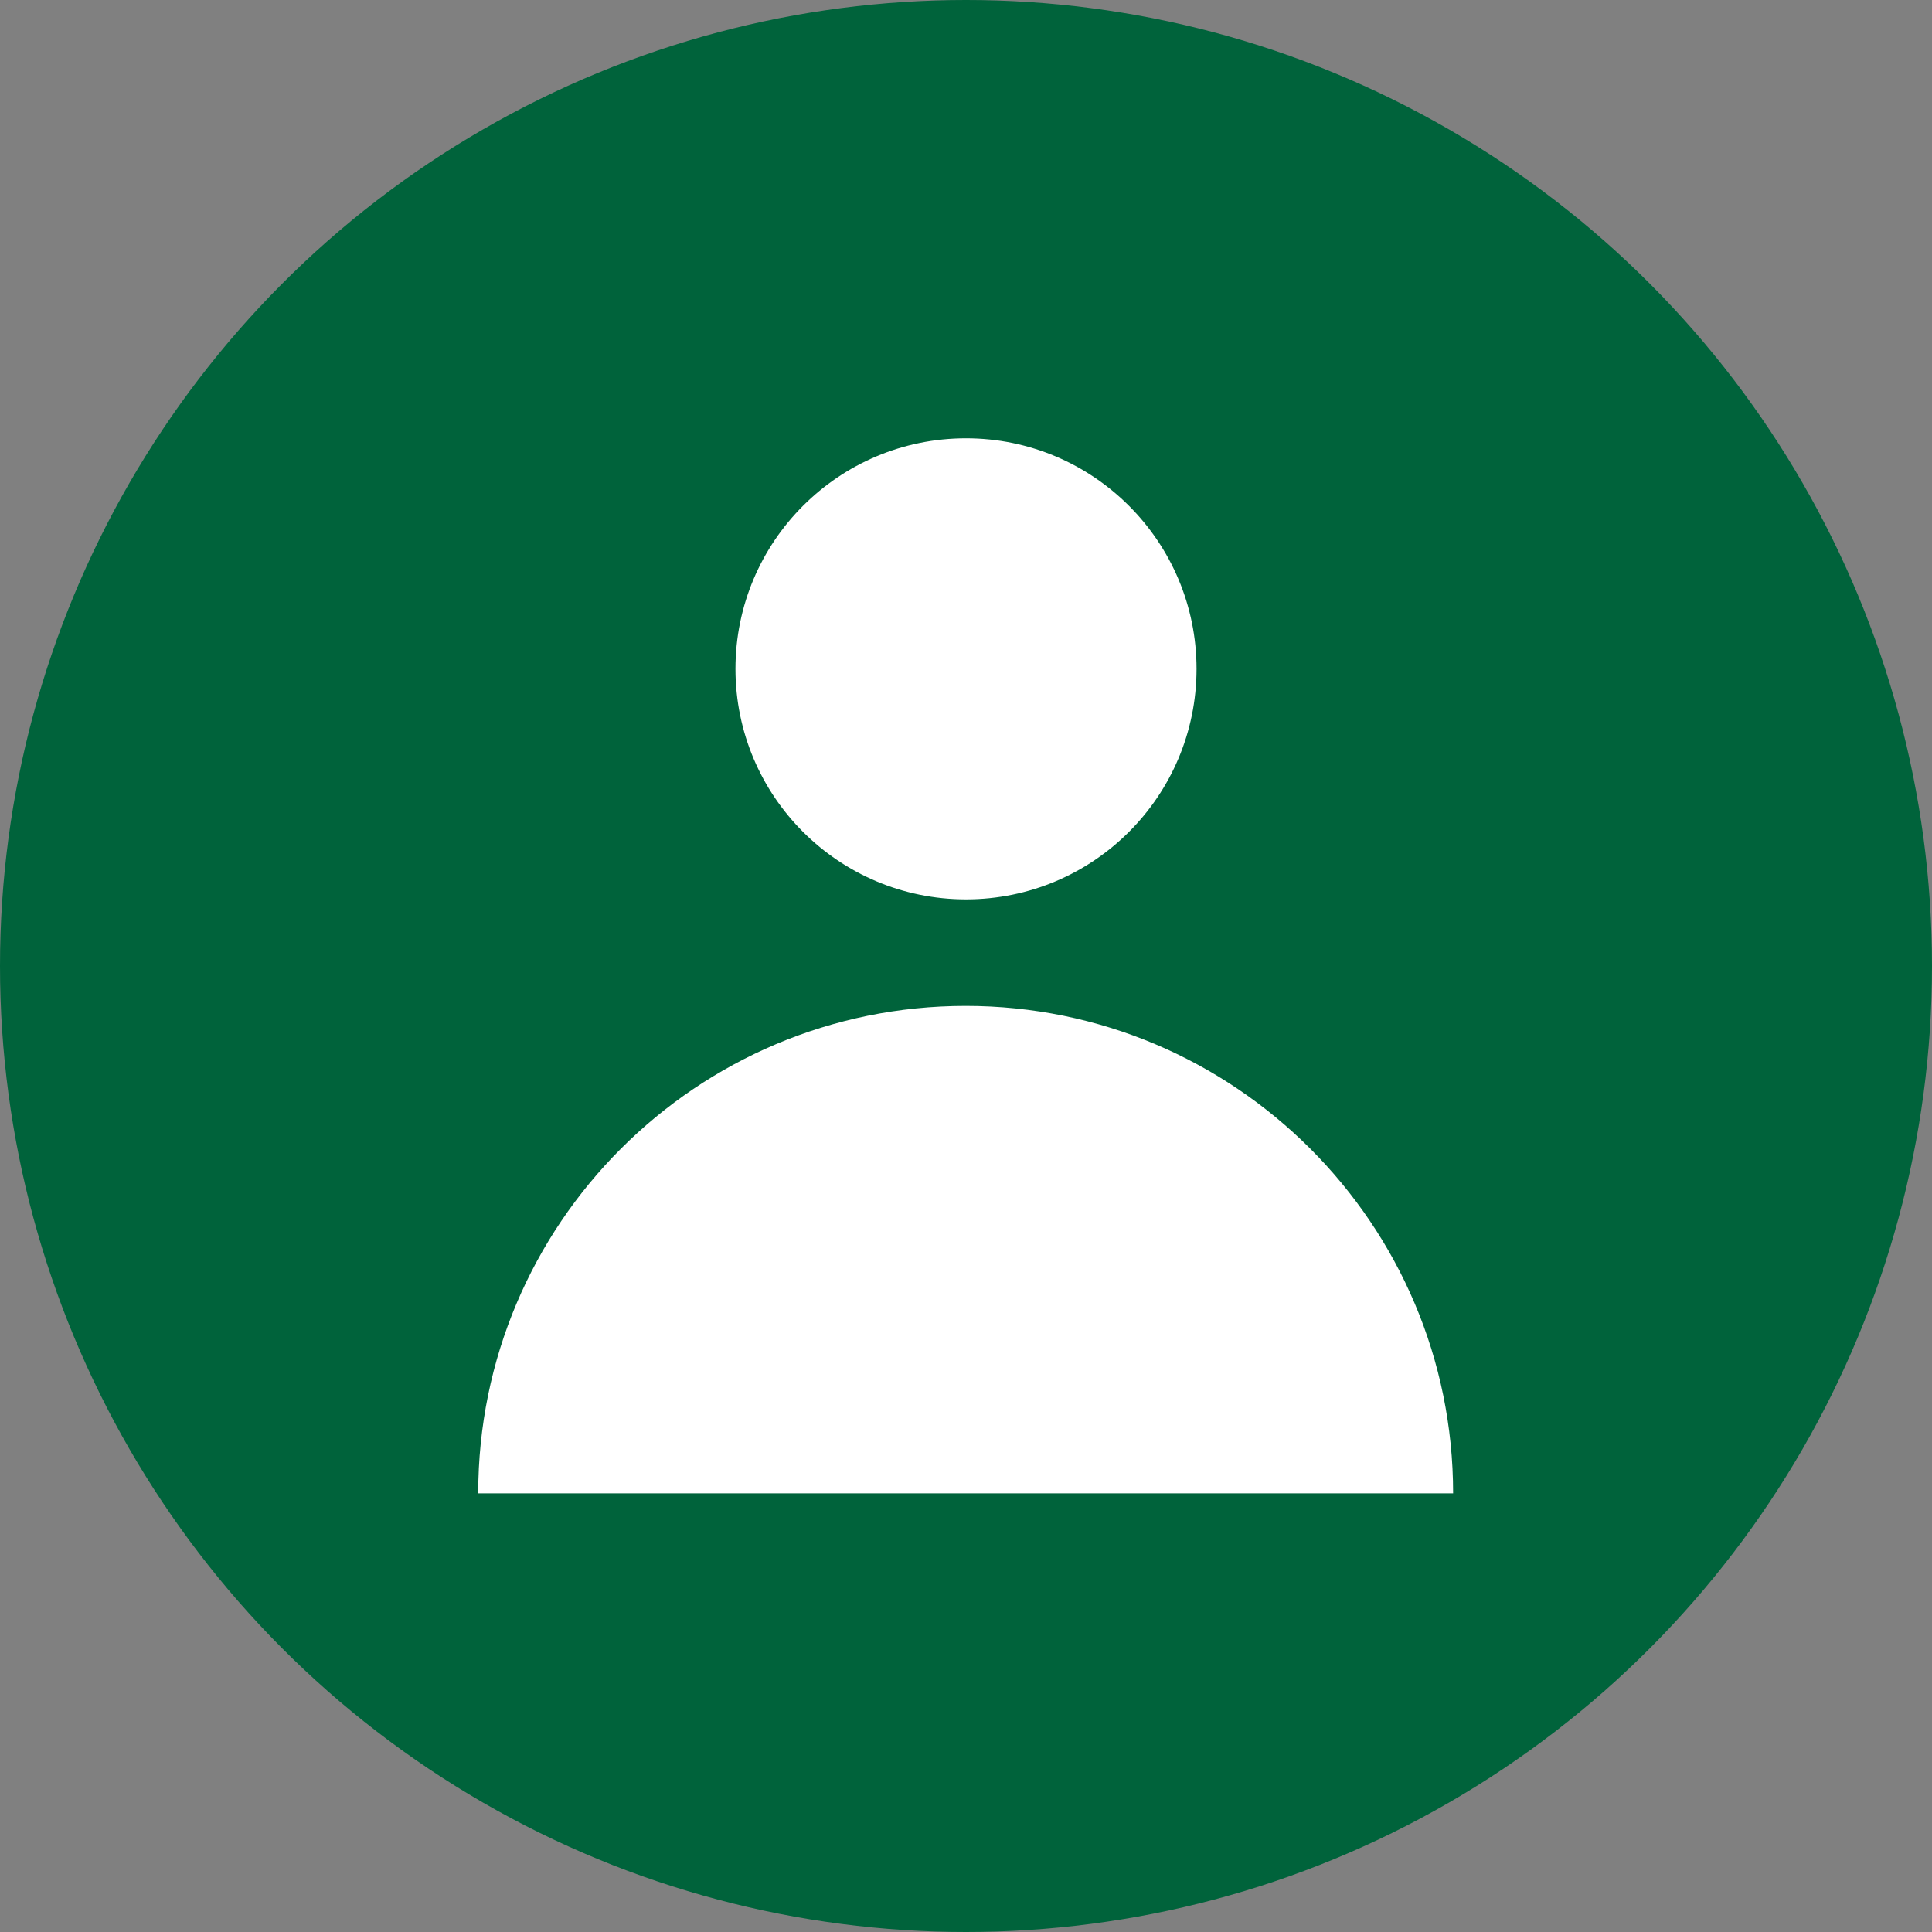
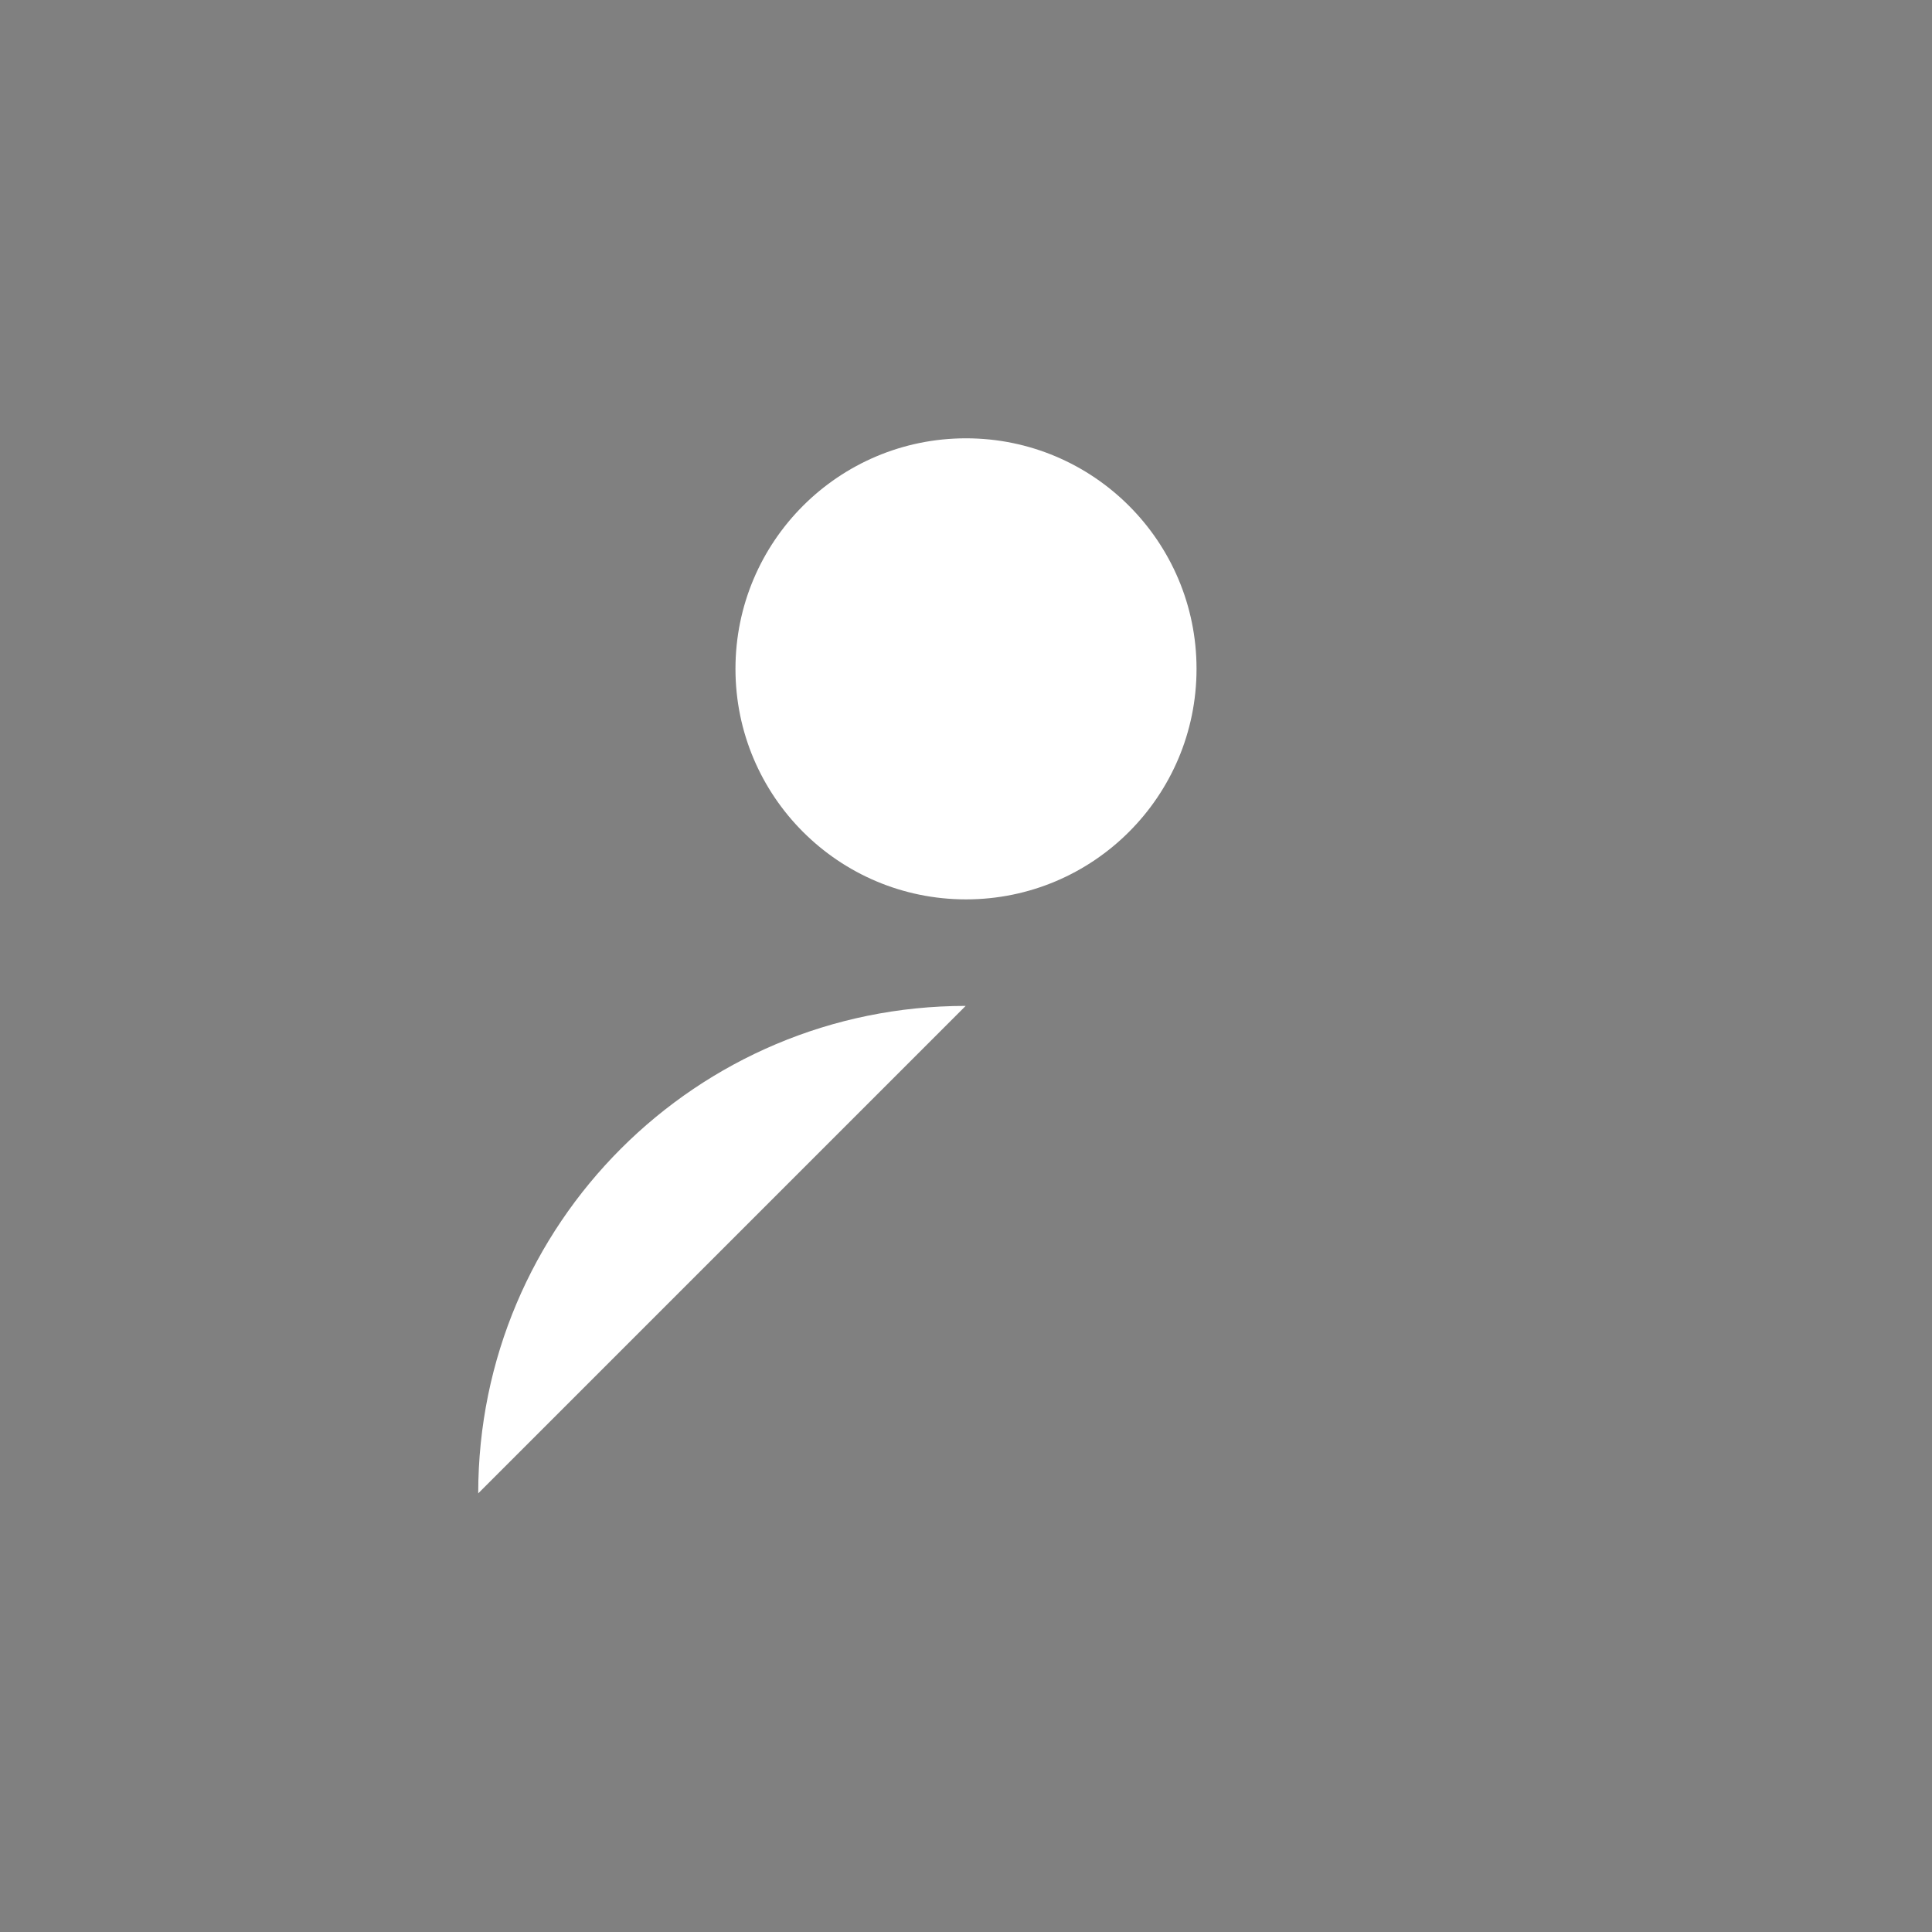
<svg xmlns="http://www.w3.org/2000/svg" id="Layer_1" data-name="Layer 1" viewBox="0 0 58.58 58.58">
  <rect x="0" y="0" width="58.58" height="58.58" fill="#808080" stroke="none" />
  <defs>
    <style> .cls-1 { fill: #fff; } .cls-1, .cls-2 { stroke-width: 0px; } .cls-2 { fill: #00633b; } </style>
  </defs>
-   <circle class="cls-2" cx="29.29" cy="29.29" r="29.29" />
  <g>
    <circle class="cls-1" cx="29.29" cy="20.28" r="6.99" />
-     <path class="cls-1" d="m14.5,45.28c0-8.17,6.62-14.78,14.78-14.78s14.78,6.62,14.78,14.78" />
+     <path class="cls-1" d="m14.5,45.28c0-8.17,6.62-14.78,14.78-14.78" />
  </g>
</svg>